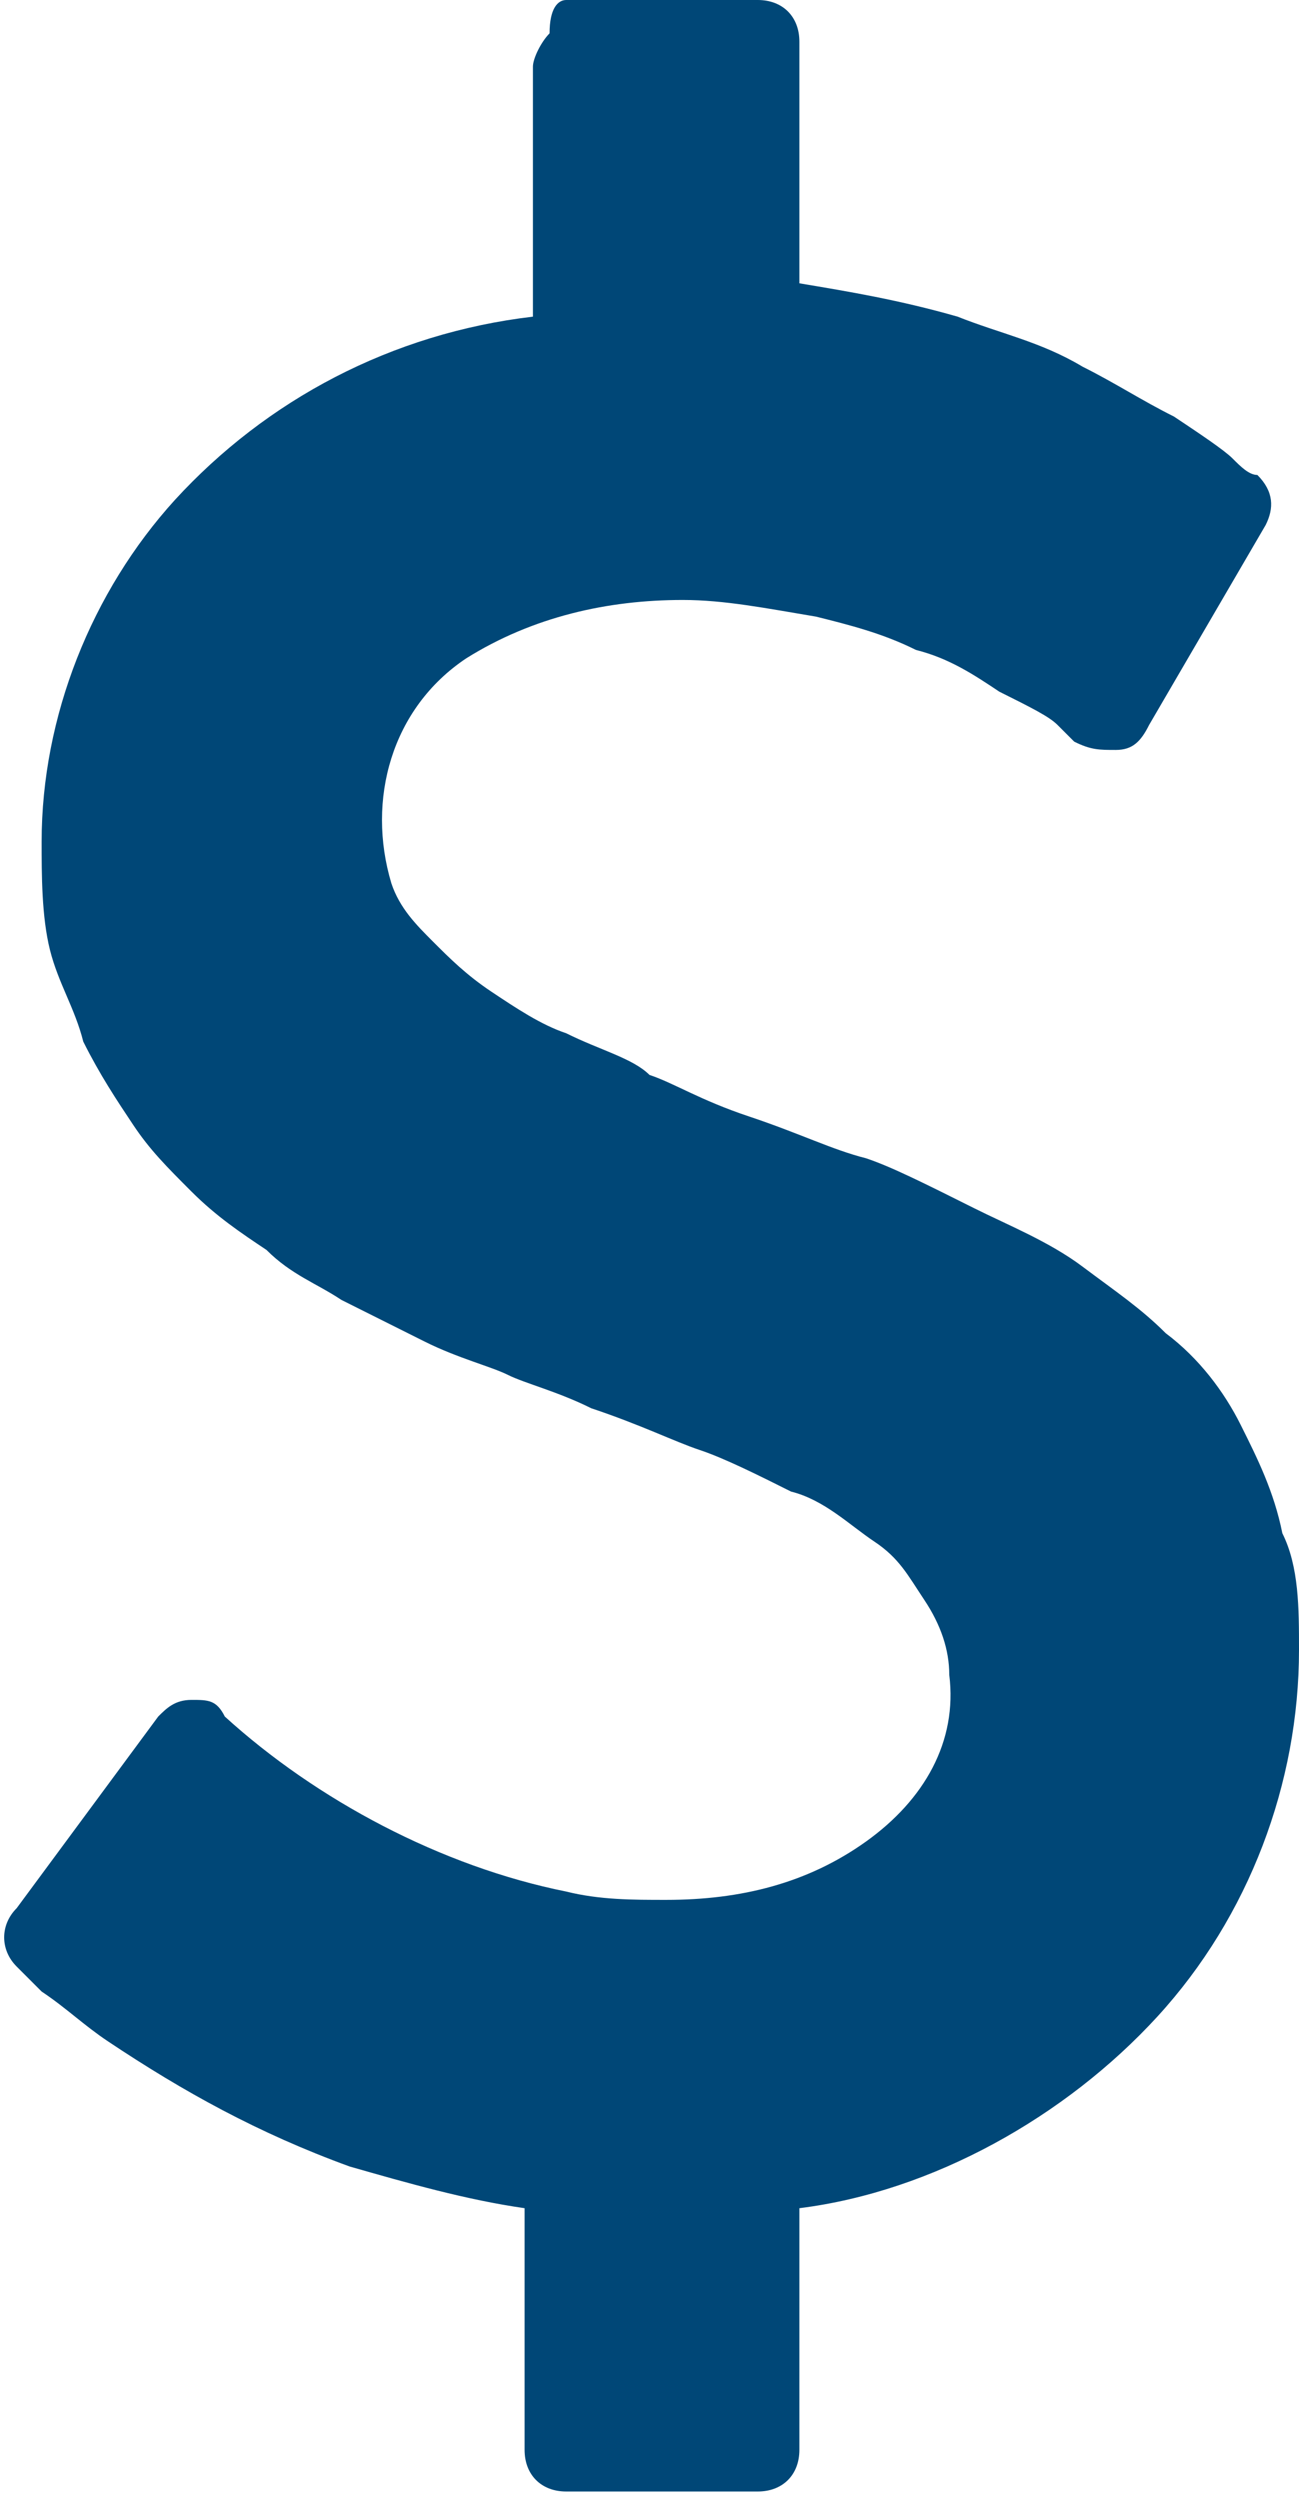
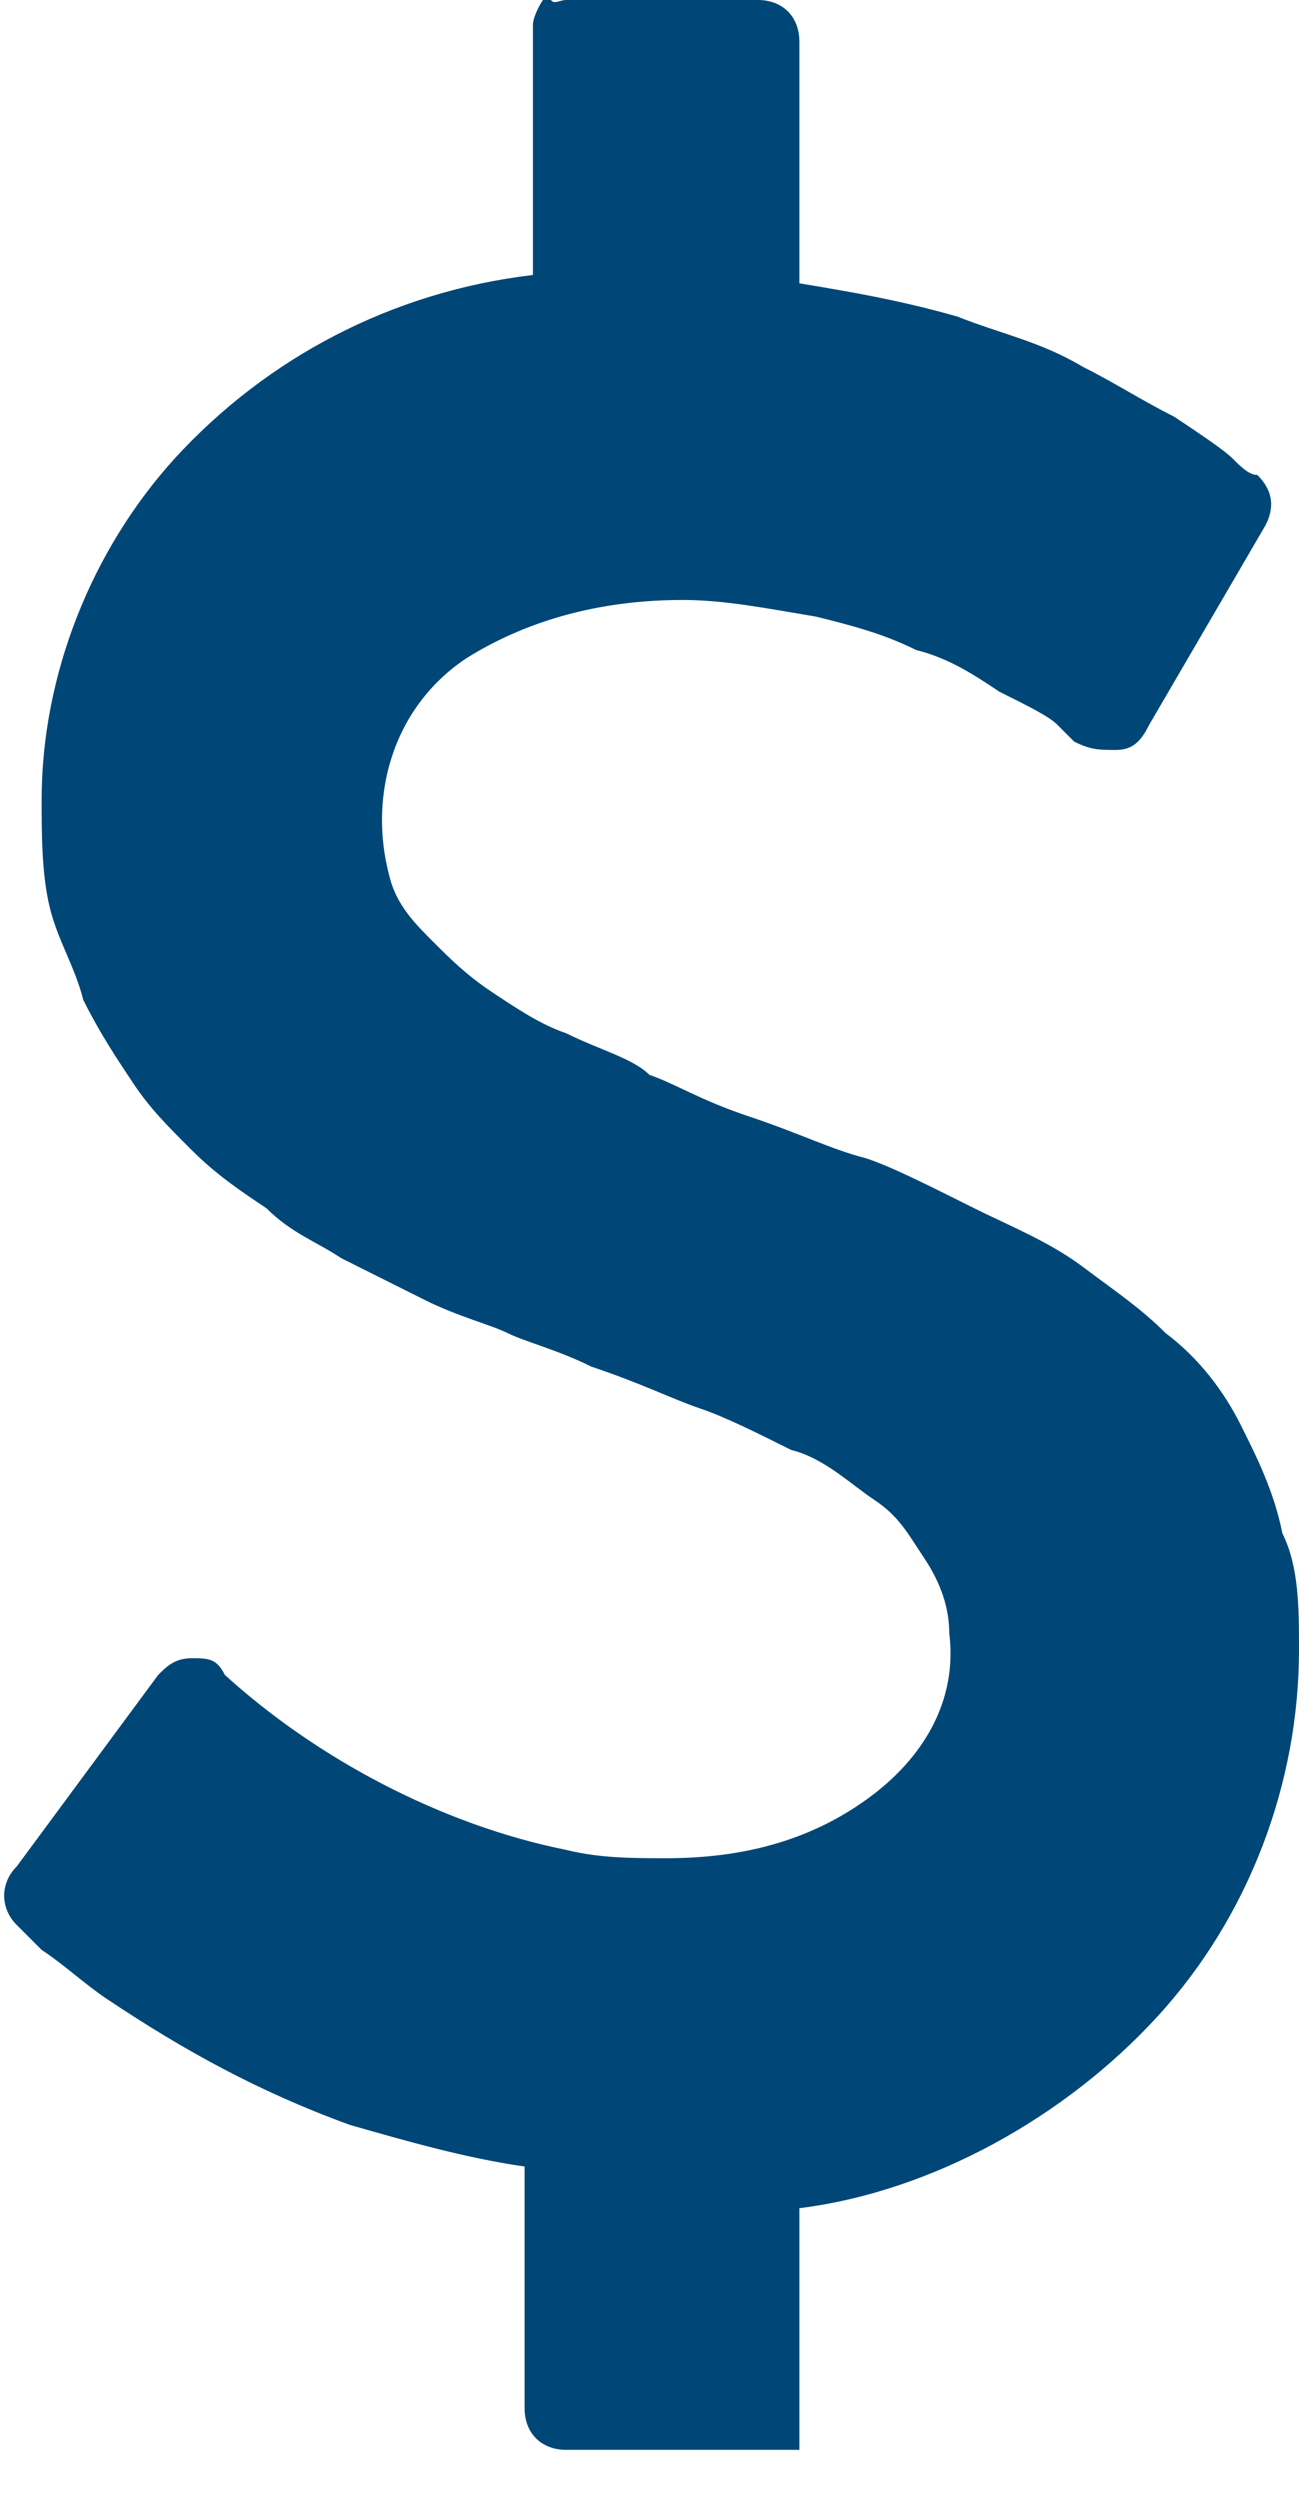
<svg xmlns="http://www.w3.org/2000/svg" id="Layer_1" viewBox="0 0 15.6 30" style="enable-background:new 0 0 15.6 30">
  <style>.st0{fill:#004777}</style>
-   <path class="st0" d="M15.6 19.8c0 1.6-.6 3.2-1.7 4.4-1.1 1.2-2.7 2.1-4.3 2.3v2.9c0 .3-.2.5-.5.5.0.0.0.0.0.0H6.8c-.3.0-.5-.2-.5-.5v-2.9c-.7-.1-1.4-.3-2.1-.5-1.1-.4-2-.9-2.9-1.5-.3-.2-.5-.4-.8-.6-.1-.1-.2-.2-.3-.3-.2-.2-.2-.5.0-.7l1.7-2.3c.1-.1.2-.2.4-.2.2.0.3.0.4.2v0c1.1 1 2.6 1.8 4.1 2.1.4.1.8.1 1.2.1.9.0 1.7-.2 2.4-.7.7-.5 1.1-1.2 1-2 0-.3-.1-.6-.3-.9-.2-.3-.3-.5-.6-.7-.3-.2-.6-.5-1-.6-.4-.2-.8-.4-1.1-.5-.3-.1-.7-.3-1.3-.5-.4-.2-.8-.3-1-.4s-.6-.2-1-.4c-.4-.2-.8-.4-1-.5-.3-.2-.6-.3-.9-.6-.3-.2-.6-.4-.9-.7-.3-.3-.5-.5-.7-.8-.2-.3-.4-.6-.6-1-.1-.4-.3-.7-.4-1.1-.1-.4-.1-.9-.1-1.3.0-1.5.6-3 1.6-4.1 1.1-1.2 2.6-2 4.3-2.2v-3c0-.1.1-.3.2-.4C6.6.1 6.7.0 6.8.0h2.3c.3.0.5.2.5.5.0.0.0.0.0.0v2.9c.6.1 1.2.2 1.9.4.5.2 1 .3 1.5.6.4.2.7.4 1.1.6.3.2.6.4.7.5.1.1.2.2.3.2.2.2.2.4.1.6l-1.4 2.4c-.1.2-.2.3-.4.3-.2.0-.3.0-.5-.1.0.0-.1-.1-.2-.2-.1-.1-.3-.2-.7-.4-.3-.2-.6-.4-1-.5-.4-.2-.8-.3-1.2-.4C9.2 7.3 8.7 7.2 8.2 7.2c-.9.0-1.8.2-2.6.7-.9.6-1.2 1.7-.9 2.7.1.3.3.5.5.7.2.2.4.4.7.6.3.2.6.4.9.5.4.2.8.3 1 .5.3.1.6.3 1.2.5.6.2 1 .4 1.4.5.3.1.7.3 1.3.6.4.2.9.4 1.3.7.4.3.7.5 1 .8.4.3.7.7.9 1.1.2.4.4.8.5 1.3C15.6 18.8 15.6 19.3 15.6 19.8z" />
+   <path class="st0" d="M15.6 19.8c0 1.6-.6 3.2-1.7 4.4-1.1 1.2-2.7 2.1-4.3 2.3v2.9H6.8c-.3.0-.5-.2-.5-.5v-2.9c-.7-.1-1.4-.3-2.1-.5-1.1-.4-2-.9-2.9-1.5-.3-.2-.5-.4-.8-.6-.1-.1-.2-.2-.3-.3-.2-.2-.2-.5.0-.7l1.7-2.3c.1-.1.2-.2.4-.2.2.0.3.0.4.2v0c1.1 1 2.6 1.8 4.1 2.1.4.1.8.1 1.2.1.9.0 1.7-.2 2.4-.7.7-.5 1.1-1.2 1-2 0-.3-.1-.6-.3-.9-.2-.3-.3-.5-.6-.7-.3-.2-.6-.5-1-.6-.4-.2-.8-.4-1.1-.5-.3-.1-.7-.3-1.3-.5-.4-.2-.8-.3-1-.4s-.6-.2-1-.4c-.4-.2-.8-.4-1-.5-.3-.2-.6-.3-.9-.6-.3-.2-.6-.4-.9-.7-.3-.3-.5-.5-.7-.8-.2-.3-.4-.6-.6-1-.1-.4-.3-.7-.4-1.1-.1-.4-.1-.9-.1-1.3.0-1.5.6-3 1.6-4.1 1.1-1.2 2.6-2 4.3-2.2v-3c0-.1.1-.3.2-.4C6.6.1 6.7.0 6.8.0h2.3c.3.0.5.2.5.5.0.0.0.0.0.0v2.9c.6.1 1.2.2 1.9.4.5.2 1 .3 1.5.6.4.2.7.4 1.1.6.3.2.6.4.7.5.1.1.2.2.3.2.2.2.2.4.1.6l-1.4 2.4c-.1.2-.2.3-.4.3-.2.0-.3.0-.5-.1.0.0-.1-.1-.2-.2-.1-.1-.3-.2-.7-.4-.3-.2-.6-.4-1-.5-.4-.2-.8-.3-1.2-.4C9.2 7.3 8.7 7.2 8.2 7.2c-.9.0-1.8.2-2.6.7-.9.6-1.2 1.7-.9 2.7.1.3.3.5.5.7.2.2.4.4.7.6.3.2.6.4.9.5.4.2.8.3 1 .5.3.1.6.3 1.2.5.6.2 1 .4 1.4.5.3.1.7.3 1.3.6.4.2.9.4 1.3.7.4.3.7.5 1 .8.4.3.7.7.9 1.1.2.4.4.8.5 1.3C15.6 18.8 15.6 19.3 15.6 19.8z" />
</svg>